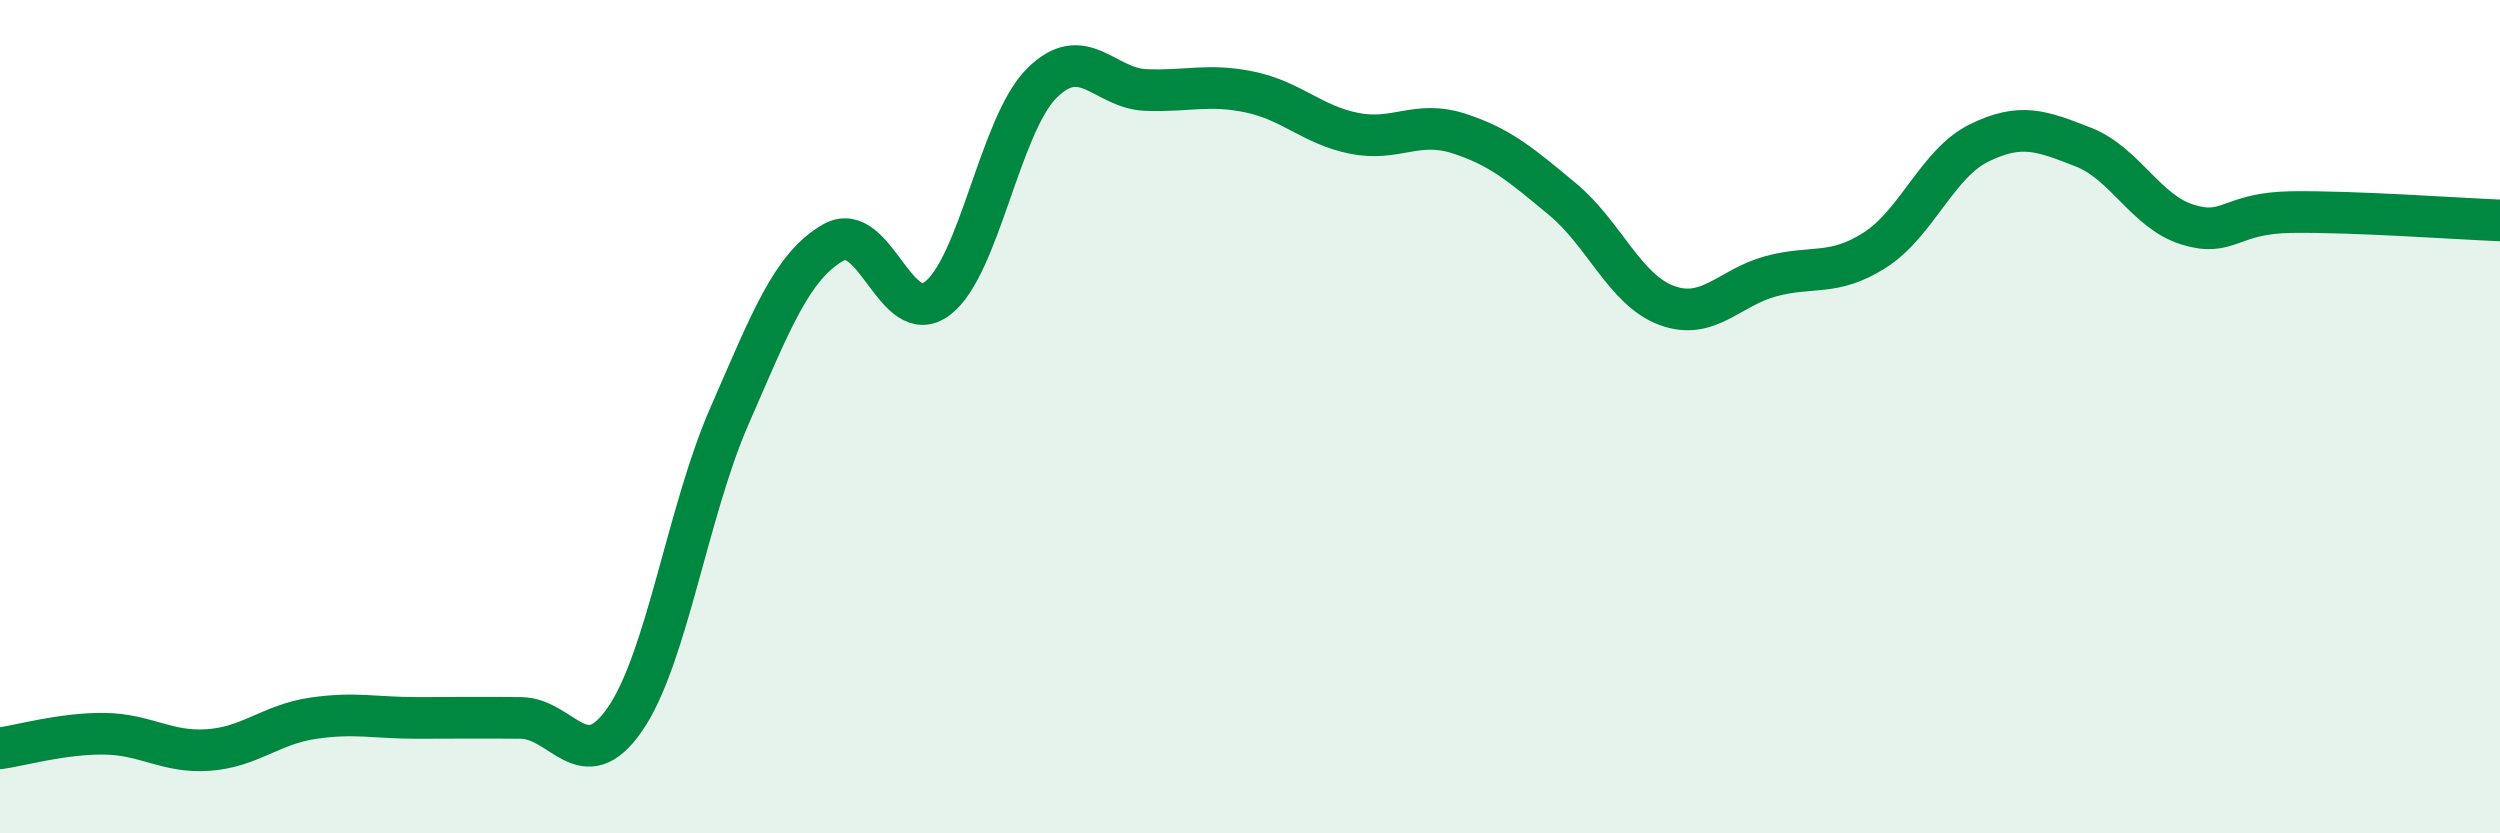
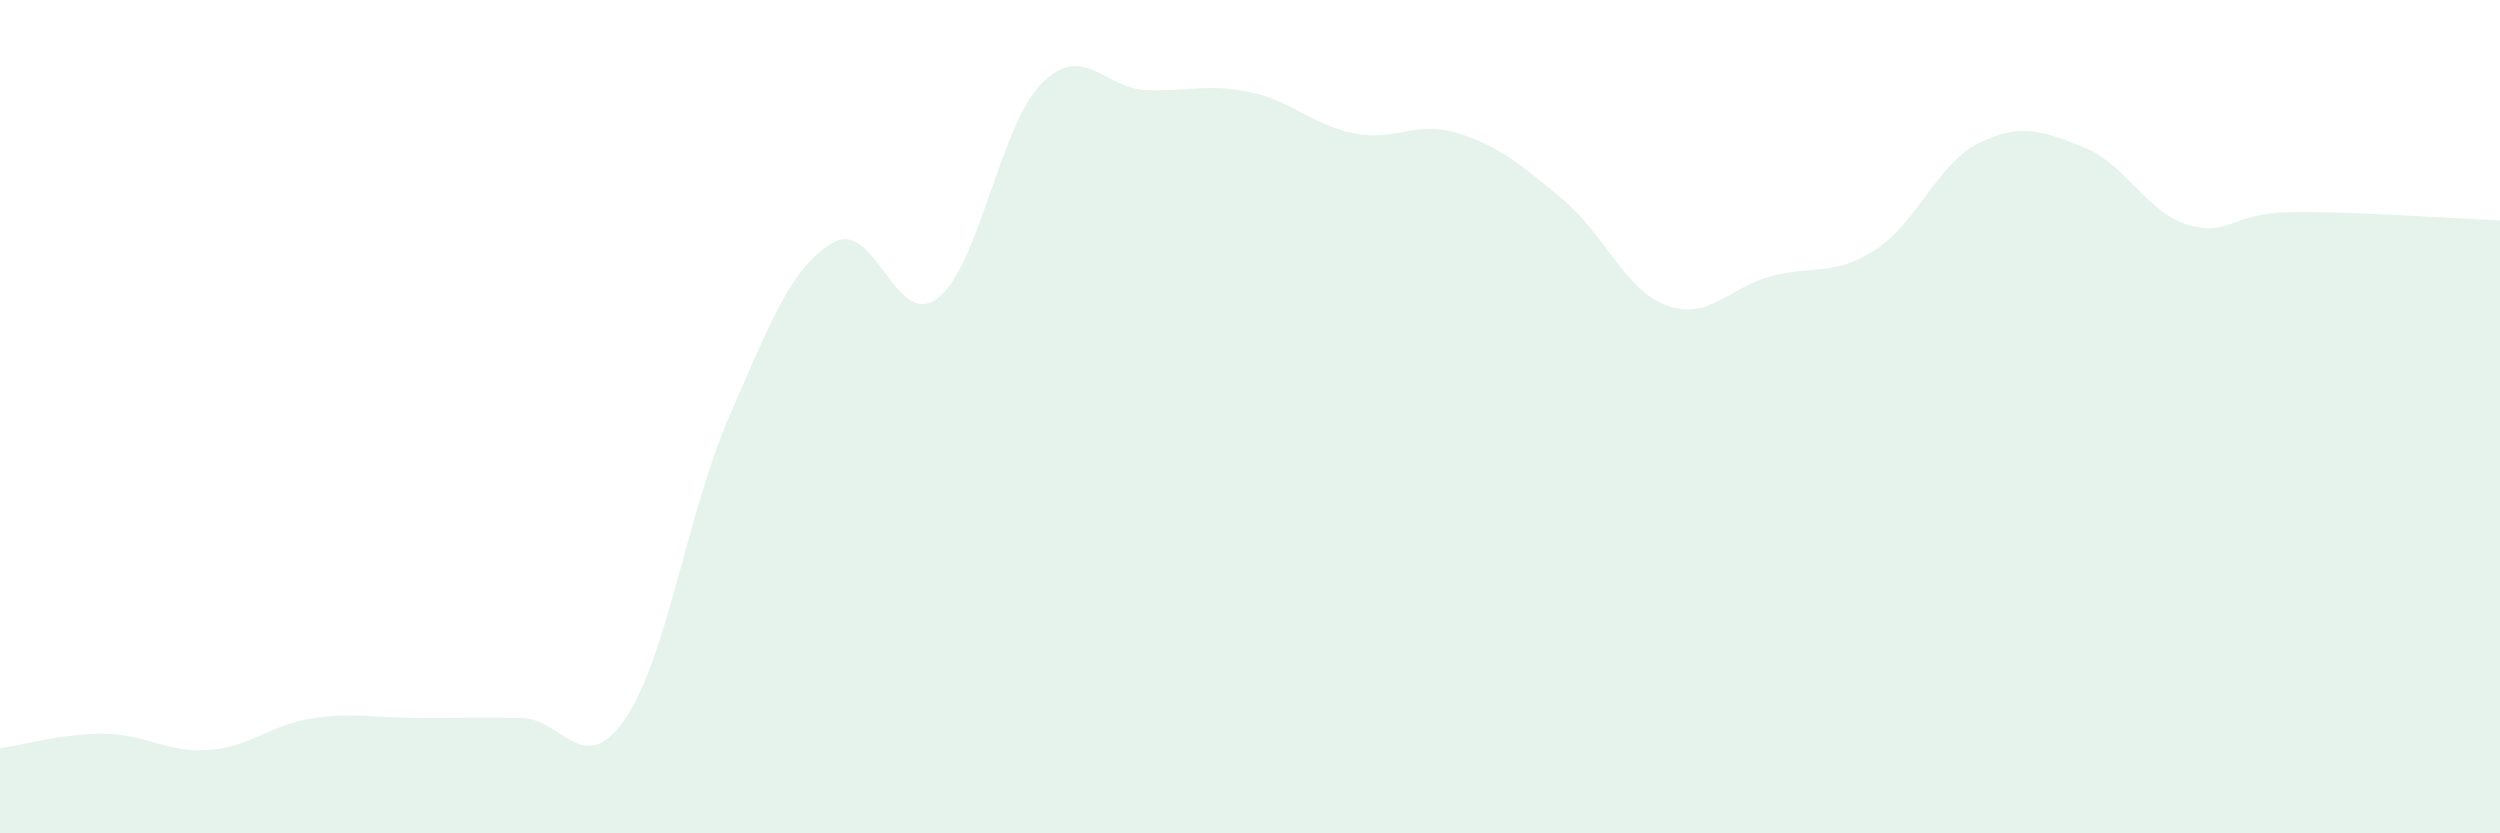
<svg xmlns="http://www.w3.org/2000/svg" width="60" height="20" viewBox="0 0 60 20">
  <path d="M 0,17.96 C 0.5,17.89 1.5,17.6 2.5,17.61 C 3.5,17.62 4,18.07 5,18 C 6,17.93 6.5,17.39 7.5,17.24 C 8.5,17.09 9,17.23 10,17.23 C 11,17.23 11.5,17.22 12.5,17.23 C 13.5,17.24 14,18.71 15,17.26 C 16,15.81 16.5,12.29 17.5,10 C 18.5,7.71 19,6.39 20,5.82 C 21,5.25 21.5,7.92 22.5,7.16 C 23.5,6.4 24,3 25,2 C 26,1 26.5,2.12 27.5,2.16 C 28.5,2.2 29,2 30,2.21 C 31,2.42 31.5,3 32.5,3.2 C 33.5,3.4 34,2.88 35,3.2 C 36,3.52 36.5,3.95 37.5,4.78 C 38.5,5.61 39,6.96 40,7.33 C 41,7.7 41.5,6.9 42.5,6.63 C 43.5,6.36 44,6.64 45,6 C 46,5.36 46.5,3.92 47.5,3.43 C 48.5,2.94 49,3.14 50,3.53 C 51,3.92 51.5,5.08 52.5,5.39 C 53.5,5.7 53.5,5.11 55,5.09 C 56.5,5.07 59,5.25 60,5.29L60 20L0 20Z" fill="#008740" opacity="0.1" stroke-linecap="round" stroke-linejoin="round" />
-   <path d="M 0,17.96 C 0.5,17.89 1.5,17.6 2.5,17.61 C 3.5,17.62 4,18.07 5,18 C 6,17.93 6.5,17.39 7.5,17.24 C 8.5,17.09 9,17.23 10,17.23 C 11,17.23 11.5,17.22 12.5,17.23 C 13.5,17.24 14,18.71 15,17.26 C 16,15.81 16.5,12.29 17.5,10 C 18.5,7.71 19,6.39 20,5.82 C 21,5.25 21.5,7.92 22.5,7.16 C 23.5,6.4 24,3 25,2 C 26,1 26.5,2.12 27.5,2.16 C 28.5,2.2 29,2 30,2.21 C 31,2.42 31.5,3 32.5,3.2 C 33.5,3.4 34,2.88 35,3.2 C 36,3.52 36.5,3.95 37.5,4.78 C 38.5,5.61 39,6.96 40,7.33 C 41,7.7 41.5,6.9 42.5,6.63 C 43.5,6.36 44,6.64 45,6 C 46,5.36 46.5,3.92 47.5,3.43 C 48.5,2.94 49,3.14 50,3.53 C 51,3.92 51.5,5.08 52.5,5.39 C 53.5,5.7 53.5,5.11 55,5.09 C 56.5,5.07 59,5.25 60,5.29" stroke="#008740" stroke-width="1" fill="none" stroke-linecap="round" stroke-linejoin="round" />
</svg>